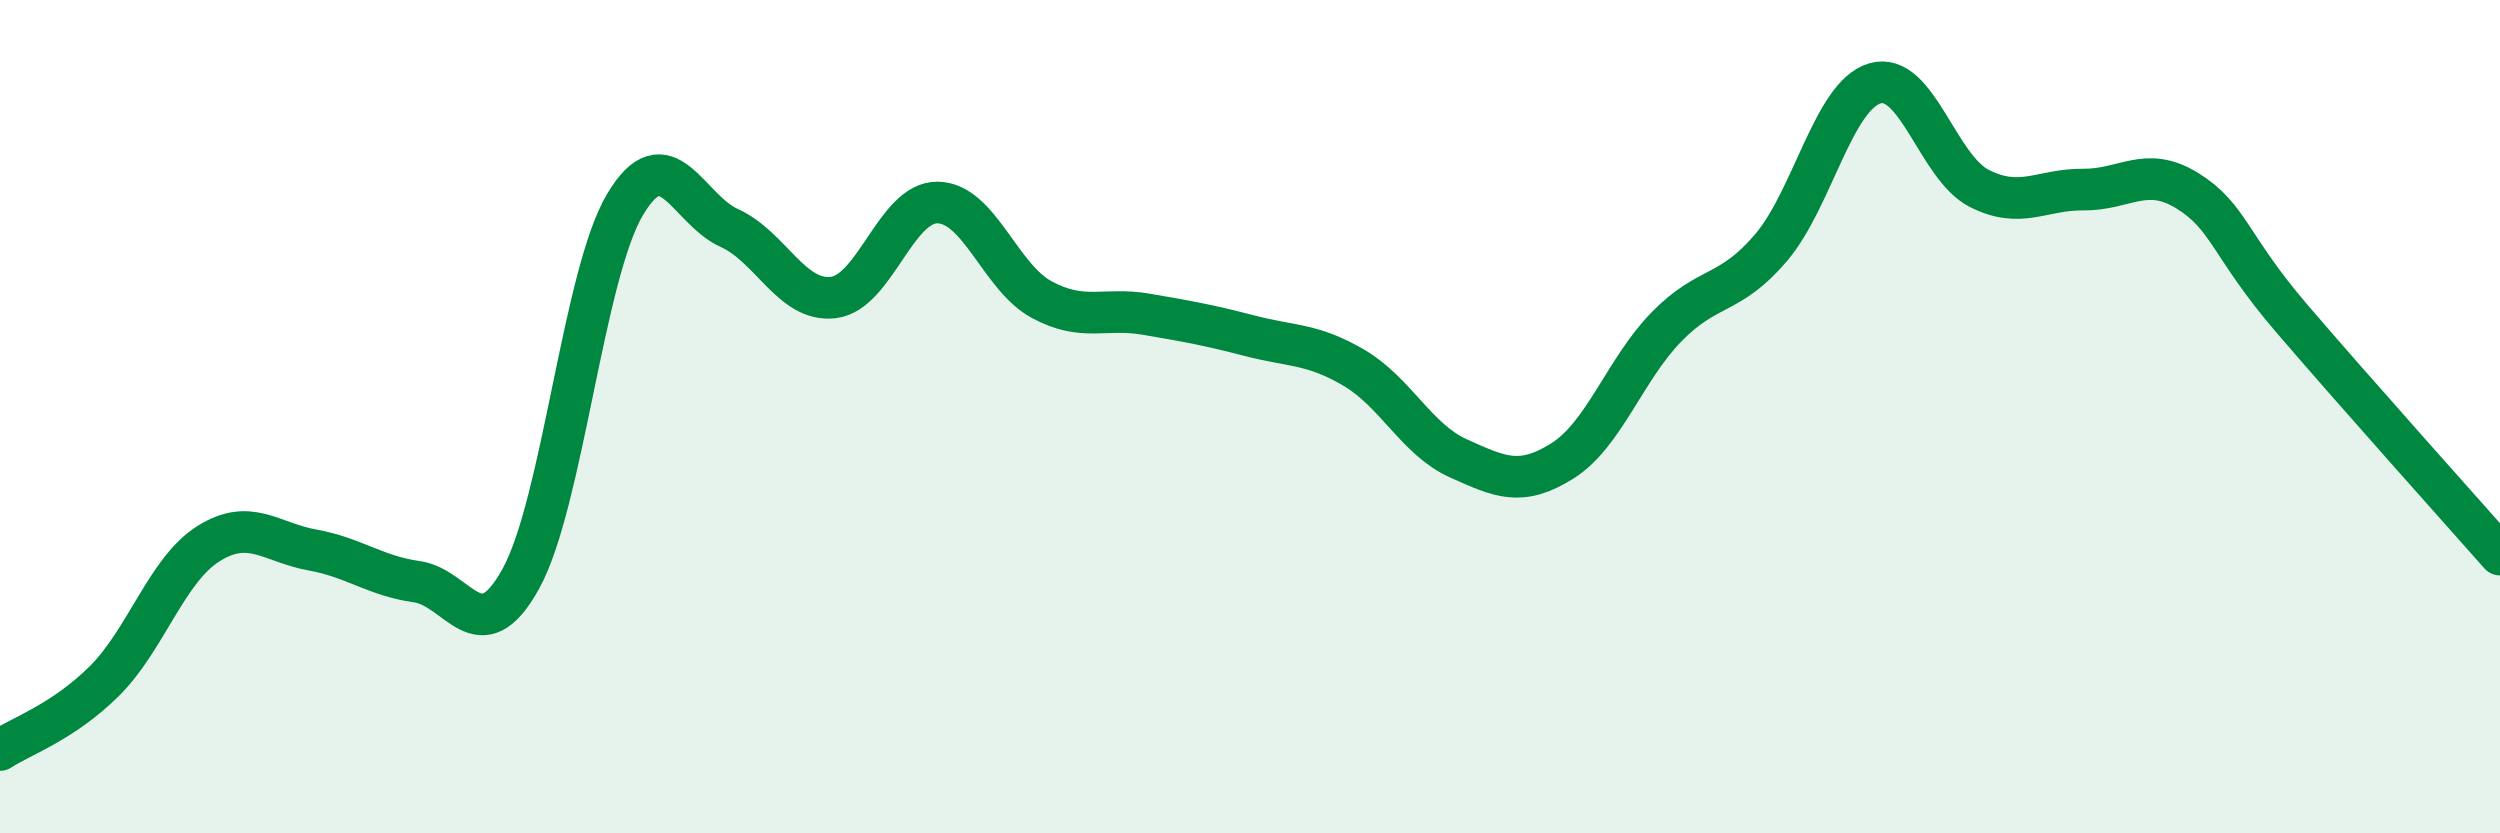
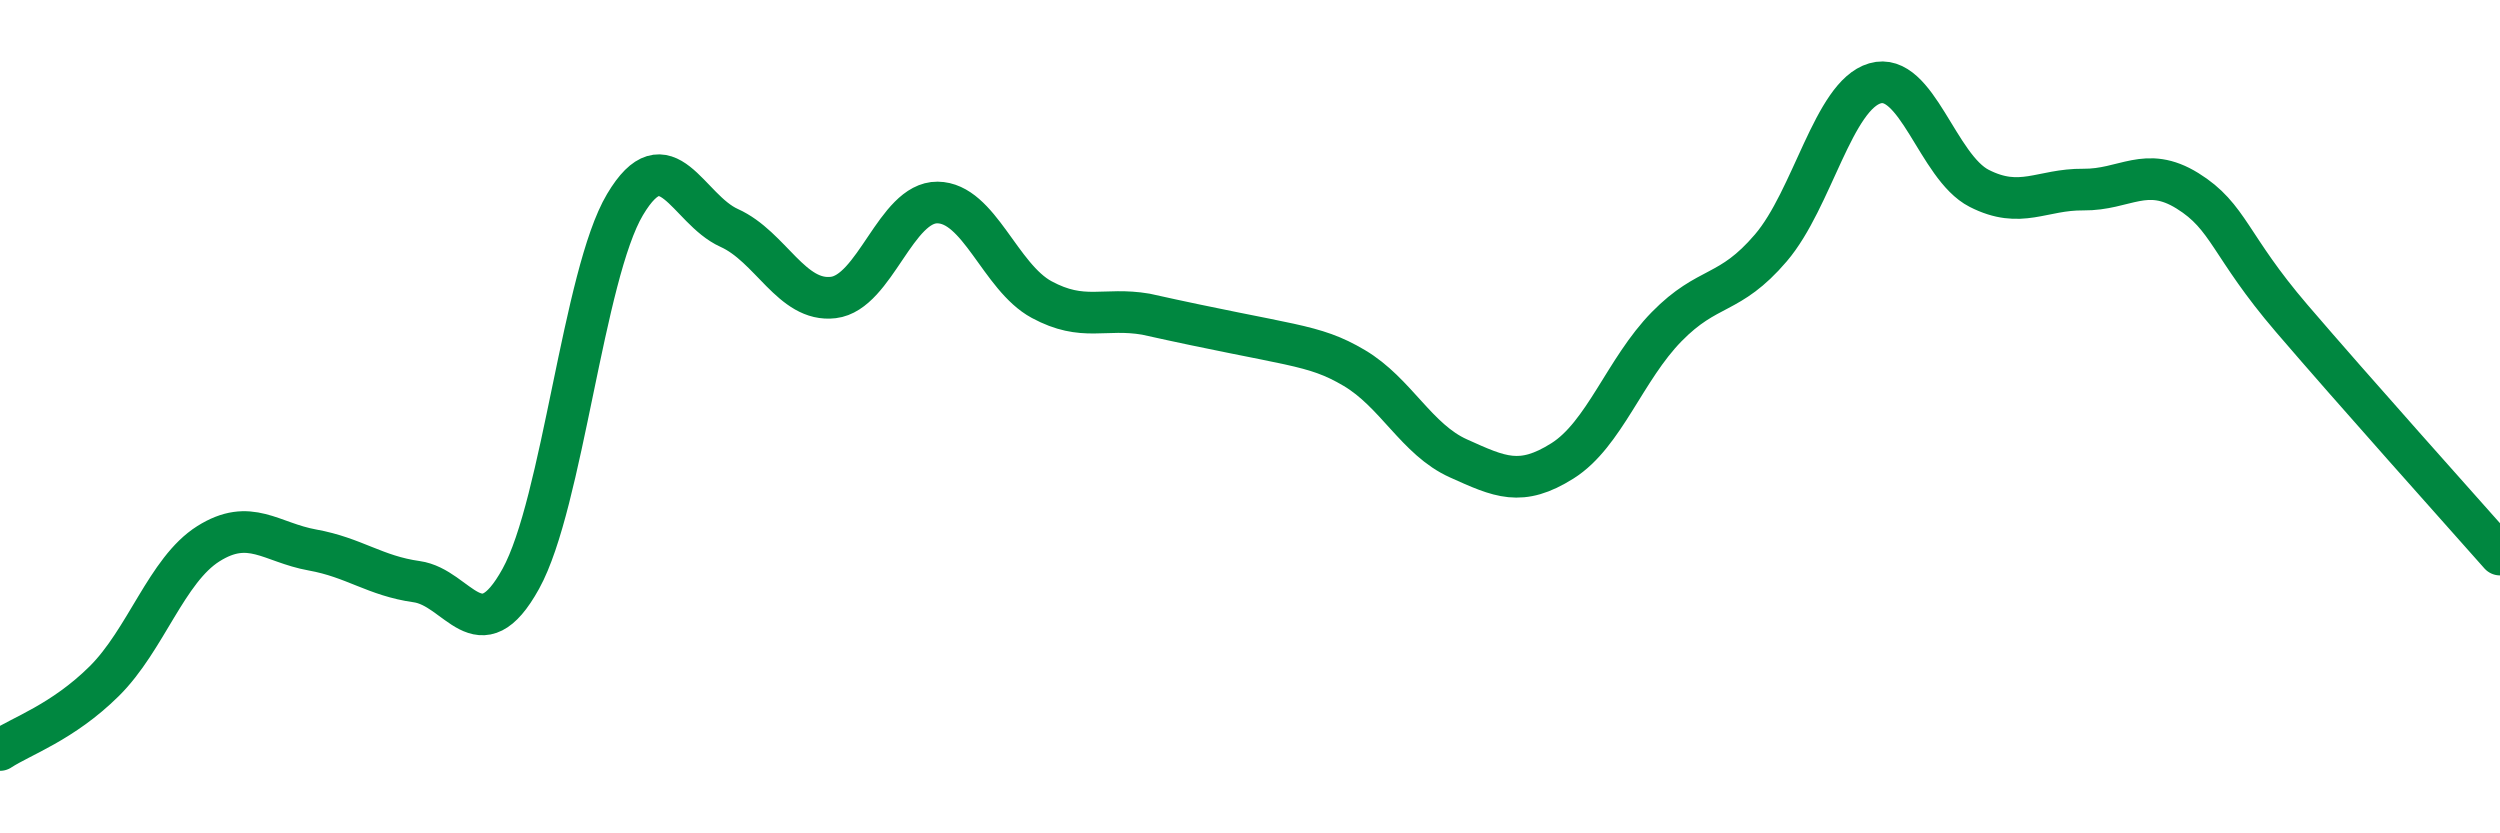
<svg xmlns="http://www.w3.org/2000/svg" width="60" height="20" viewBox="0 0 60 20">
-   <path d="M 0,18 C 0.5,17.67 1.5,17.34 2.5,16.35 C 3.5,15.36 4,13.68 5,13.05 C 6,12.42 6.5,13.02 7.5,13.2 C 8.5,13.38 9,13.82 10,13.96 C 11,14.1 11.5,15.7 12.5,13.89 C 13.5,12.08 14,6.59 15,4.91 C 16,3.23 16.5,5.02 17.5,5.47 C 18.5,5.92 19,7.26 20,7.14 C 21,7.02 21.5,4.85 22.5,4.86 C 23.5,4.87 24,6.65 25,7.19 C 26,7.73 26.5,7.37 27.5,7.54 C 28.5,7.71 29,7.8 30,8.06 C 31,8.32 31.5,8.24 32.5,8.83 C 33.5,9.42 34,10.55 35,11 C 36,11.45 36.5,11.69 37.5,11.06 C 38.5,10.43 39,8.86 40,7.84 C 41,6.82 41.5,7.12 42.5,5.95 C 43.5,4.78 44,2.29 45,2 C 46,1.71 46.5,4.01 47.5,4.52 C 48.5,5.03 49,4.54 50,4.55 C 51,4.56 51.5,3.96 52.5,4.58 C 53.5,5.2 53.5,5.89 55,7.64 C 56.5,9.39 59,12.18 60,13.31L60 20L0 20Z" fill="#008740" opacity="0.1" stroke-linecap="round" stroke-linejoin="round" />
-   <path d="M 0,18 C 0.5,17.67 1.5,17.34 2.5,16.35 C 3.5,15.36 4,13.68 5,13.05 C 6,12.42 6.5,13.02 7.5,13.2 C 8.5,13.38 9,13.82 10,13.96 C 11,14.1 11.5,15.7 12.5,13.89 C 13.5,12.08 14,6.59 15,4.91 C 16,3.23 16.5,5.02 17.5,5.47 C 18.5,5.92 19,7.26 20,7.14 C 21,7.02 21.5,4.85 22.5,4.86 C 23.5,4.87 24,6.65 25,7.19 C 26,7.73 26.5,7.37 27.5,7.54 C 28.5,7.71 29,7.8 30,8.06 C 31,8.32 31.5,8.24 32.5,8.83 C 33.5,9.42 34,10.55 35,11 C 36,11.45 36.5,11.69 37.5,11.06 C 38.5,10.43 39,8.86 40,7.84 C 41,6.82 41.5,7.12 42.5,5.95 C 43.5,4.78 44,2.29 45,2 C 46,1.71 46.5,4.01 47.5,4.52 C 48.5,5.03 49,4.54 50,4.55 C 51,4.56 51.5,3.96 52.5,4.58 C 53.5,5.2 53.5,5.89 55,7.64 C 56.5,9.39 59,12.18 60,13.31" stroke="#008740" stroke-width="1" fill="none" stroke-linecap="round" stroke-linejoin="round" />
+   <path d="M 0,18 C 0.5,17.67 1.5,17.34 2.5,16.35 C 3.5,15.36 4,13.68 5,13.05 C 6,12.42 6.5,13.02 7.5,13.2 C 8.5,13.38 9,13.82 10,13.96 C 11,14.1 11.5,15.7 12.5,13.89 C 13.5,12.08 14,6.59 15,4.91 C 16,3.23 16.5,5.02 17.5,5.47 C 18.5,5.92 19,7.26 20,7.14 C 21,7.02 21.5,4.85 22.5,4.86 C 23.5,4.87 24,6.65 25,7.19 C 26,7.73 26.5,7.37 27.5,7.54 C 31,8.32 31.5,8.24 32.5,8.83 C 33.5,9.42 34,10.55 35,11 C 36,11.45 36.5,11.69 37.5,11.06 C 38.5,10.43 39,8.86 40,7.84 C 41,6.82 41.5,7.12 42.5,5.95 C 43.5,4.78 44,2.29 45,2 C 46,1.71 46.5,4.01 47.5,4.52 C 48.5,5.03 49,4.54 50,4.55 C 51,4.56 51.5,3.96 52.5,4.58 C 53.5,5.2 53.5,5.89 55,7.64 C 56.5,9.39 59,12.18 60,13.31" stroke="#008740" stroke-width="1" fill="none" stroke-linecap="round" stroke-linejoin="round" />
</svg>